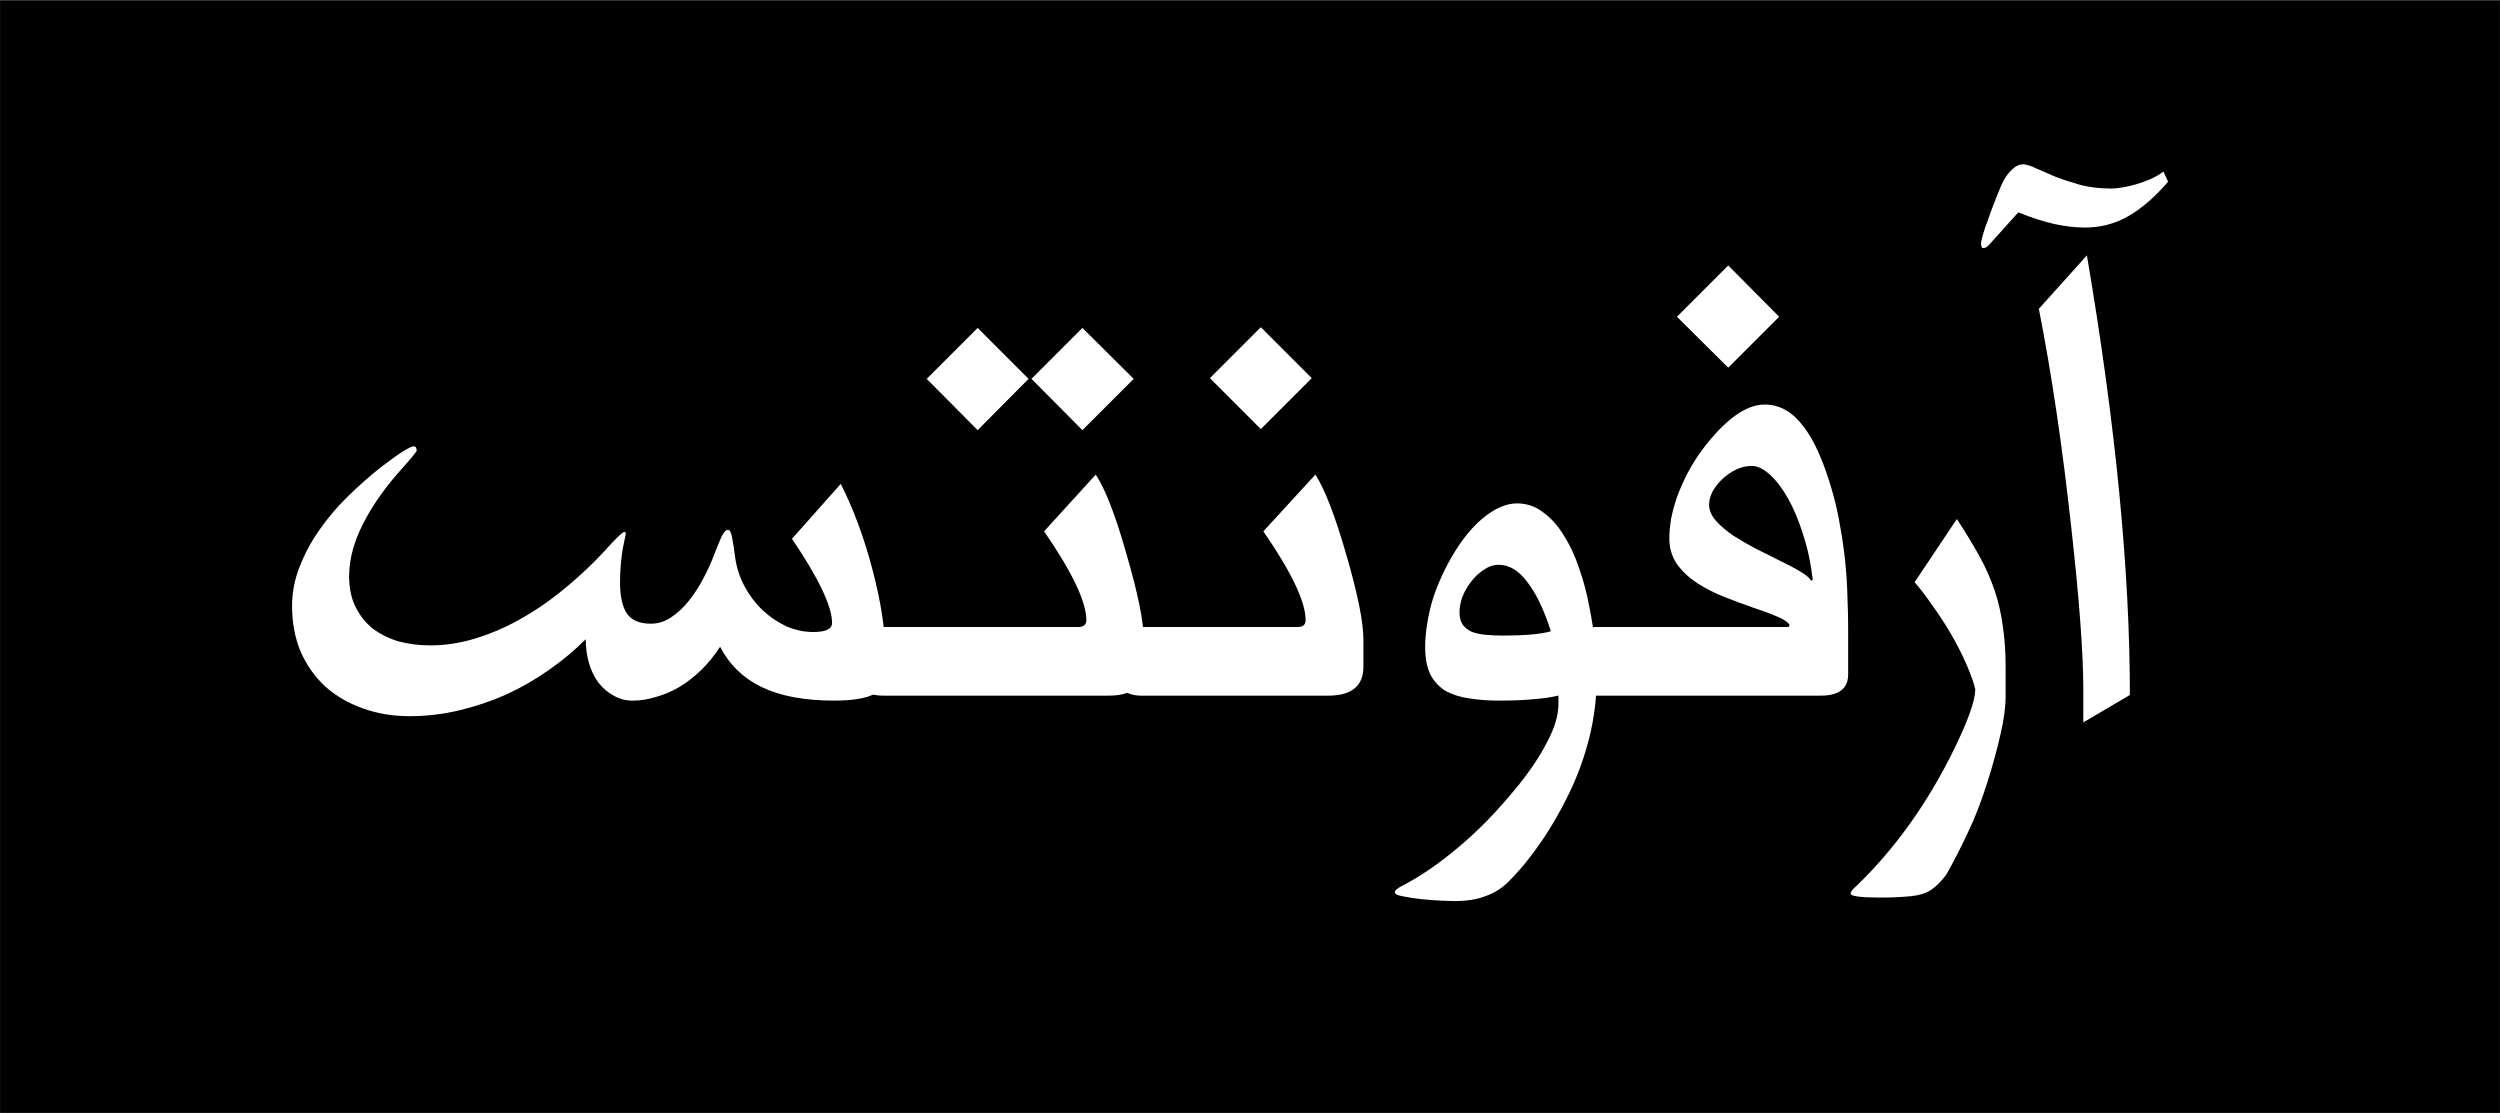
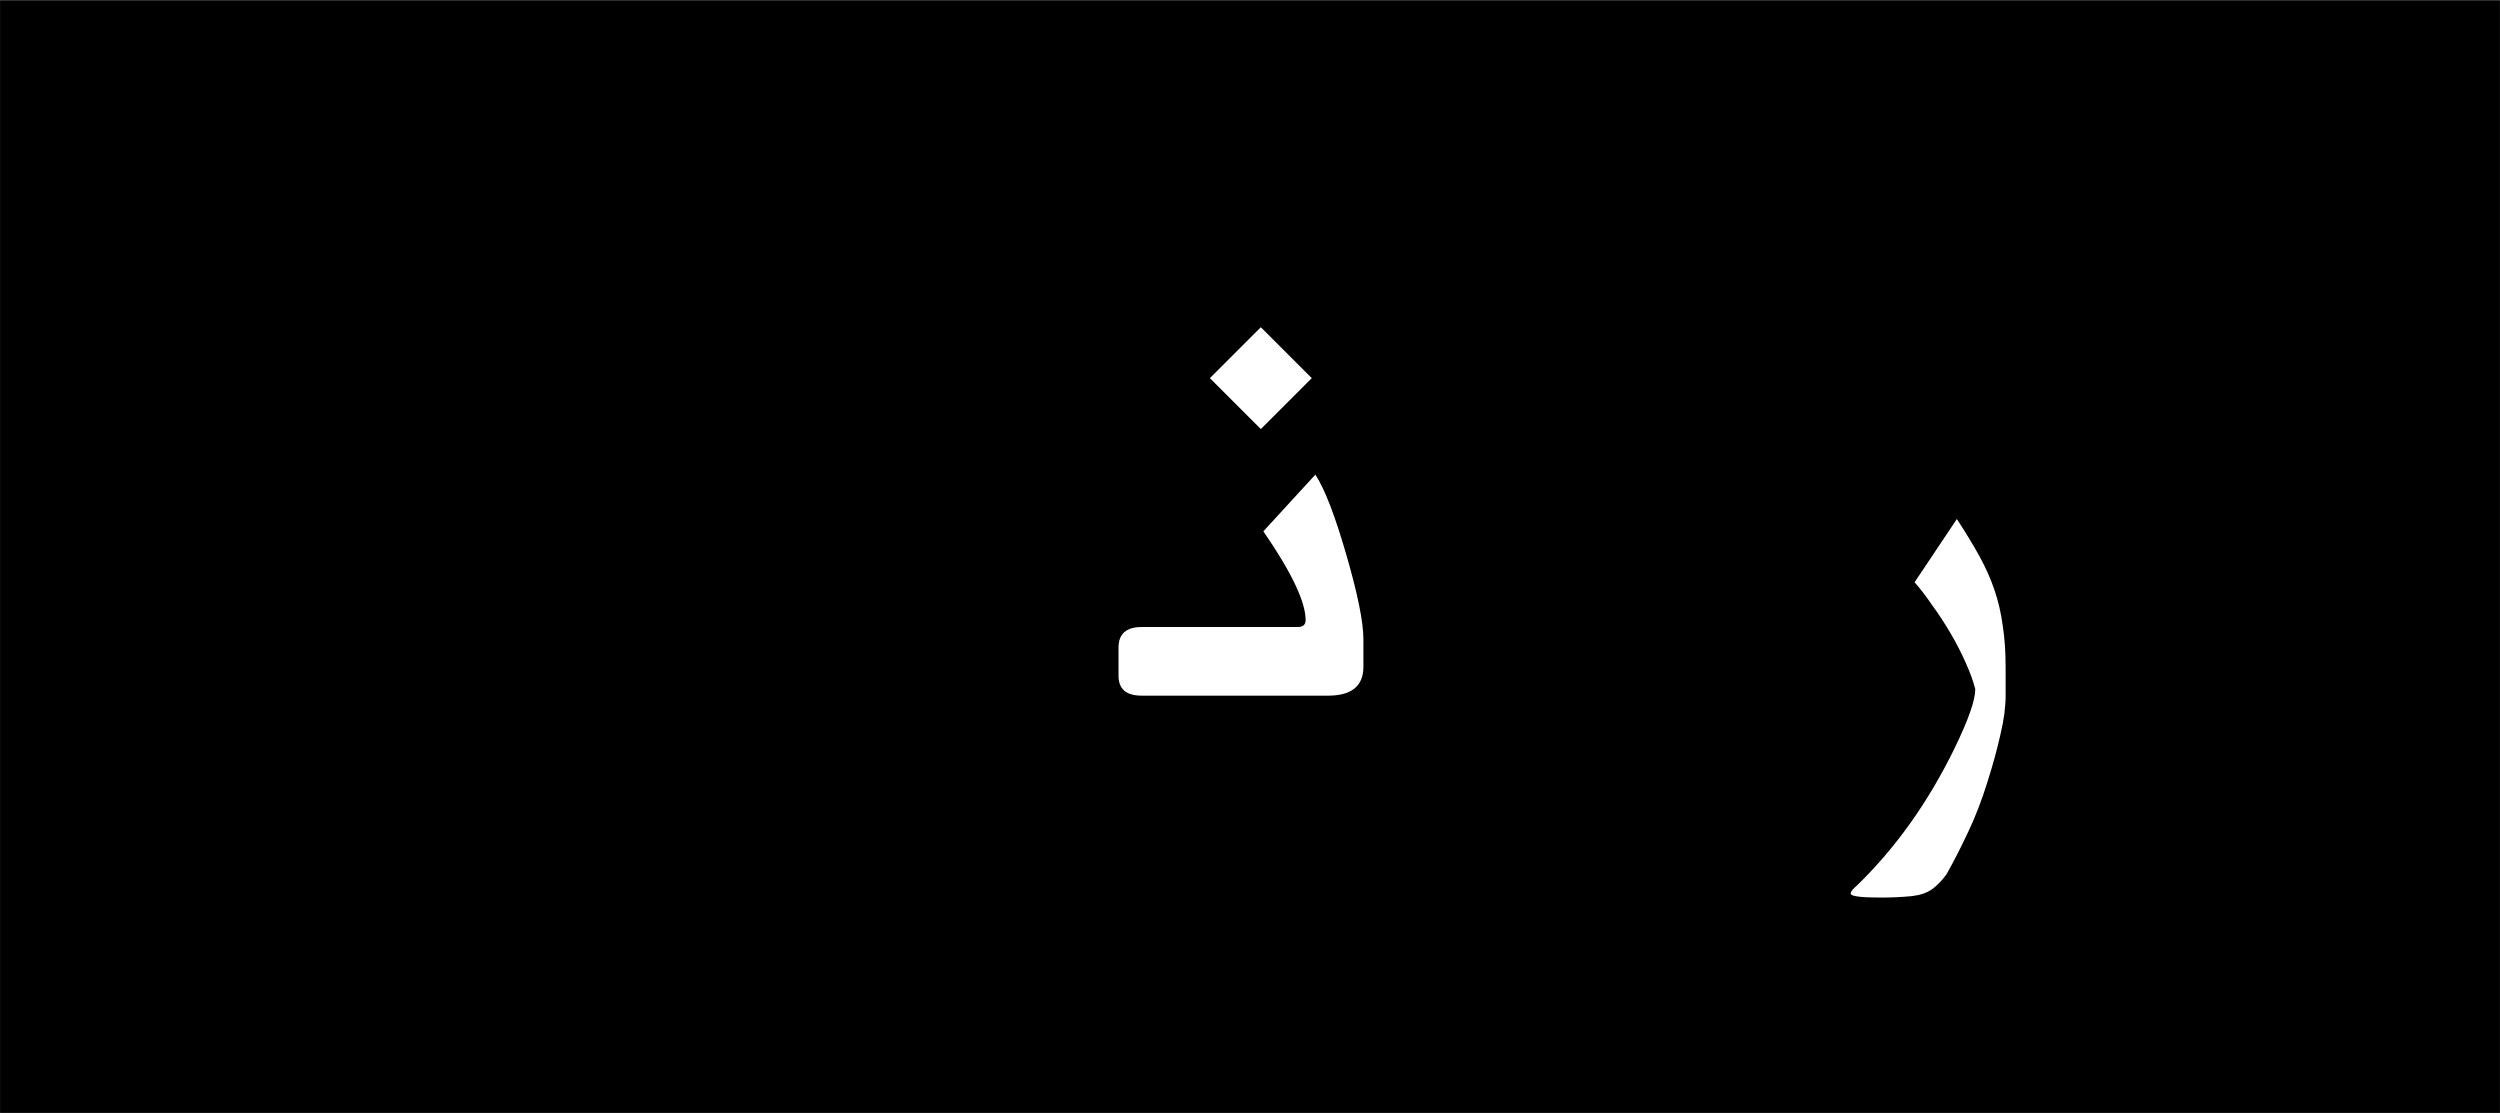
<svg xmlns="http://www.w3.org/2000/svg" width="256" height="114" version="1.1" viewBox="0 0 67.733 30.163">
  <rect x="0" y="0" width="67.733" height="30.163" fill="#808080" stroke="none" />
  <rect x=".639" y=".648" width="66.455" height="28.866" ry="0" stroke="#000" stroke-miterlimit="3.6" stroke-width="1.275" style="paint-order:normal" />
  <g transform="matrix(.483 0 0 .483 7.653 -118.73)" fill="#fff" stroke-width=".265">
-     <path d="m103.63 284.8-2.614 1.54v-1.864q0-3.019-0.669-9.016-0.75-6.869-1.824-12.319l2.695-2.999q2.411 14.163 2.411 24.658zm-7.902-25.246q-0.162 0.182-0.324 0.182-0.122 0-0.122-0.263 0-0.122 0.101-0.486 0.101-0.365 0.284-0.831 0.162-0.486 0.365-0.993 0.203-0.527 0.385-0.952 0.243-0.547 0.567-0.851 0.324-0.324 0.648-0.324 0.263 0 0.729 0.223 0.466 0.203 1.074 0.466 0.628 0.243 1.418 0.466 0.79 0.203 1.722 0.203 0.263 0 0.628-0.061 0.385-0.061 0.79-0.182t0.79-0.284q0.405-0.182 0.729-0.425l0.263 0.567q-1.114 1.297-2.249 1.945-1.114 0.628-2.411 0.628-0.831 0-1.742-0.203-0.892-0.203-2.006-0.648z" />
    <path d="m96.659 284.84q0 0.952-0.284 2.148-0.263 1.195-0.729 2.675-0.507 1.621-1.114 2.877-0.588 1.256-1.195 2.33-0.385 0.527-0.81 0.831-0.425 0.304-1.135 0.385-0.425 0.041-0.851 0.061t-0.892 0.02q-1.682 0-1.682-0.223 0-0.162 0.344-0.446 3.262-3.161 5.471-7.679 1.175-2.411 1.175-3.343-0.162-0.648-0.527-1.459-0.365-0.831-0.851-1.661-0.486-0.831-1.033-1.58-0.527-0.77-0.993-1.297l2.371-3.546q0.729 1.114 1.256 2.067 0.527 0.952 0.851 1.905 0.324 0.952 0.466 2.006 0.162 1.033 0.162 2.33z" />
-     <path d="m73.642 284.84q-1.297 0-1.297-1.114v-1.58q0-1.155 1.297-1.155h10.84l0.061-0.122q-0.182-0.263-0.75-0.486-0.567-0.243-1.317-0.486-0.75-0.263-1.58-0.588-0.831-0.324-1.52-0.77-0.689-0.446-1.135-1.054-0.446-0.628-0.446-1.479 0-0.486 0.101-1.094 0.122-0.608 0.344-1.256 0.243-0.648 0.588-1.317 0.365-0.689 0.831-1.317 1.905-2.512 3.485-2.512 1.236 0 2.148 1.195 0.932 1.175 1.641 3.667 0.284 0.973 0.446 1.986 0.182 0.993 0.284 1.986 0.101 0.993 0.122 1.945 0.041 0.952 0.041 1.803v2.553q0 1.195-1.54 1.195zm12.198-6.504q-0.162-1.398-0.547-2.553-0.365-1.175-0.851-2.026-0.486-0.851-1.013-1.317-0.527-0.486-1.013-0.486-0.446 0-0.871 0.203t-0.77 0.527q-0.324 0.304-0.547 0.689-0.203 0.385-0.203 0.75 0 0.466 0.385 0.912 0.385 0.425 0.973 0.831 0.608 0.385 1.297 0.75 0.709 0.344 1.337 0.669 0.648 0.304 1.114 0.588 0.486 0.284 0.628 0.527zm-1.884-14.75-2.857 2.857-2.877-2.857 2.877-2.877z" />
-     <path d="m73.723 283.74q0 1.763-0.405 3.404t-1.135 3.161q-0.77 1.58-1.621 2.796-0.831 1.216-1.803 2.188-0.527 0.527-1.256 0.79-0.709 0.284-1.783 0.284-0.122 0-0.648-0.02-0.527-0.02-1.135-0.081-0.588-0.061-1.074-0.162-0.466-0.081-0.466-0.223 0-0.162 0.405-0.365 1.56-0.81 3.161-2.168 1.621-1.337 3.323-3.424 1.054-1.297 1.661-2.492 0.628-1.175 0.628-2.127v-0.466q-0.588 0.142-1.378 0.203-0.79 0.081-1.986 0.081-0.871 0-1.621-0.122-0.75-0.101-1.317-0.405-0.547-0.324-0.871-0.912-0.304-0.608-0.304-1.58t0.284-2.148q0.284-1.175 0.993-2.512 0.851-1.601 1.884-2.492 1.054-0.892 1.986-0.892 0.831 0 1.479 0.507 0.669 0.486 1.155 1.297 0.507 0.79 0.851 1.824 0.365 1.033 0.567 2.127 0.223 1.074 0.324 2.107 0.101 1.013 0.101 1.824zm-2.573-2.512q-0.567-1.783-1.317-2.756-0.729-0.973-1.601-0.973-0.446 0-0.851 0.284-0.405 0.263-0.709 0.669-0.304 0.385-0.486 0.851-0.162 0.466-0.162 0.851 0 0.446 0.182 0.709 0.203 0.263 0.527 0.405 0.344 0.122 0.79 0.162 0.446 0.041 0.973 0.041 0.871 0 1.56-0.061 0.689-0.061 1.094-0.182z" />
    <path d="m48.194 284.84q-1.297 0-1.297-1.114v-1.58q0-1.155 1.297-1.155h8.753q0.446 0 0.446-0.385 0-1.54-2.371-4.984l2.918-3.181q0.79 1.216 1.742 4.518 0.952 3.282 0.952 4.721v1.54q0 1.621-1.986 1.621zm9.543-17.81-2.857 2.857-2.857-2.857 2.857-2.857z" />
-     <path d="m33.686 284.84q-1.297 0-1.297-1.114v-1.58q0-1.155 1.297-1.155h10.941q0.466 0 0.466-0.385 0-1.54-2.371-4.984l2.897-3.181q0.81 1.216 1.742 4.518 0.952 3.282 0.952 4.721v1.54q0 1.621-1.986 1.621zm14.062-17.77-2.877 2.877-2.857-2.877 2.857-2.857zm-5.896 0-2.857 2.877-2.857-2.877 2.857-2.857z" />
-     <path d="m19.665 285.12q-0.608 0-1.094-0.284-0.486-0.263-0.851-0.729-0.344-0.466-0.527-1.094-0.182-0.628-0.182-1.337-0.932 0.932-2.067 1.722-1.114 0.79-2.391 1.378-1.276 0.567-2.654 0.892-1.357 0.324-2.776 0.324t-2.634-0.446q-1.195-0.425-2.087-1.216-0.871-0.81-1.378-1.945-0.486-1.155-0.486-2.573 0-1.135 0.425-2.208 0.425-1.094 1.114-2.067 0.689-0.993 1.58-1.864 0.892-0.871 1.803-1.601 1.58-1.216 1.905-1.216 0.162 0 0.162 0.243 0 0.081-0.993 1.195-0.588 0.669-1.033 1.297-0.446 0.628-0.77 1.216-0.993 1.742-0.993 3.343 0 0.993 0.365 1.722 0.365 0.729 0.973 1.216 0.628 0.466 1.439 0.709 0.831 0.223 1.763 0.223 1.276 0 2.533-0.385 1.256-0.385 2.431-1.033 1.175-0.648 2.249-1.499 1.094-0.871 2.046-1.824 0.263-0.263 0.527-0.547 0.263-0.304 0.486-0.527 0.223-0.243 0.385-0.385 0.182-0.162 0.243-0.162 0.081 0 0.081 0.101l-0.162 0.79q-0.162 0.932-0.162 1.945 0 1.155 0.385 1.742 0.405 0.567 1.337 0.567 0.628 0 1.155-0.365 0.547-0.365 0.993-0.932 0.466-0.588 0.81-1.256 0.365-0.689 0.608-1.337 0.263-0.689 0.425-1.033 0.182-0.344 0.344-0.344 0.142 0 0.223 0.405 0.081 0.385 0.182 1.175 0.122 0.851 0.527 1.601 0.405 0.75 0.993 1.317 0.608 0.567 1.337 0.912 0.75 0.324 1.52 0.324 1.054 0 1.054-0.507 0-1.398-2.249-4.721l2.735-3.08q1.054 2.067 1.763 4.741 0.729 2.735 0.729 4.721v1.418q0 1.276-2.857 1.276-2.472 0-4.052-0.75-1.56-0.75-2.35-2.269-0.486 0.75-1.074 1.317-0.588 0.567-1.236 0.952-0.628 0.365-1.297 0.547-0.648 0.203-1.276 0.203z" />
  </g>
</svg>